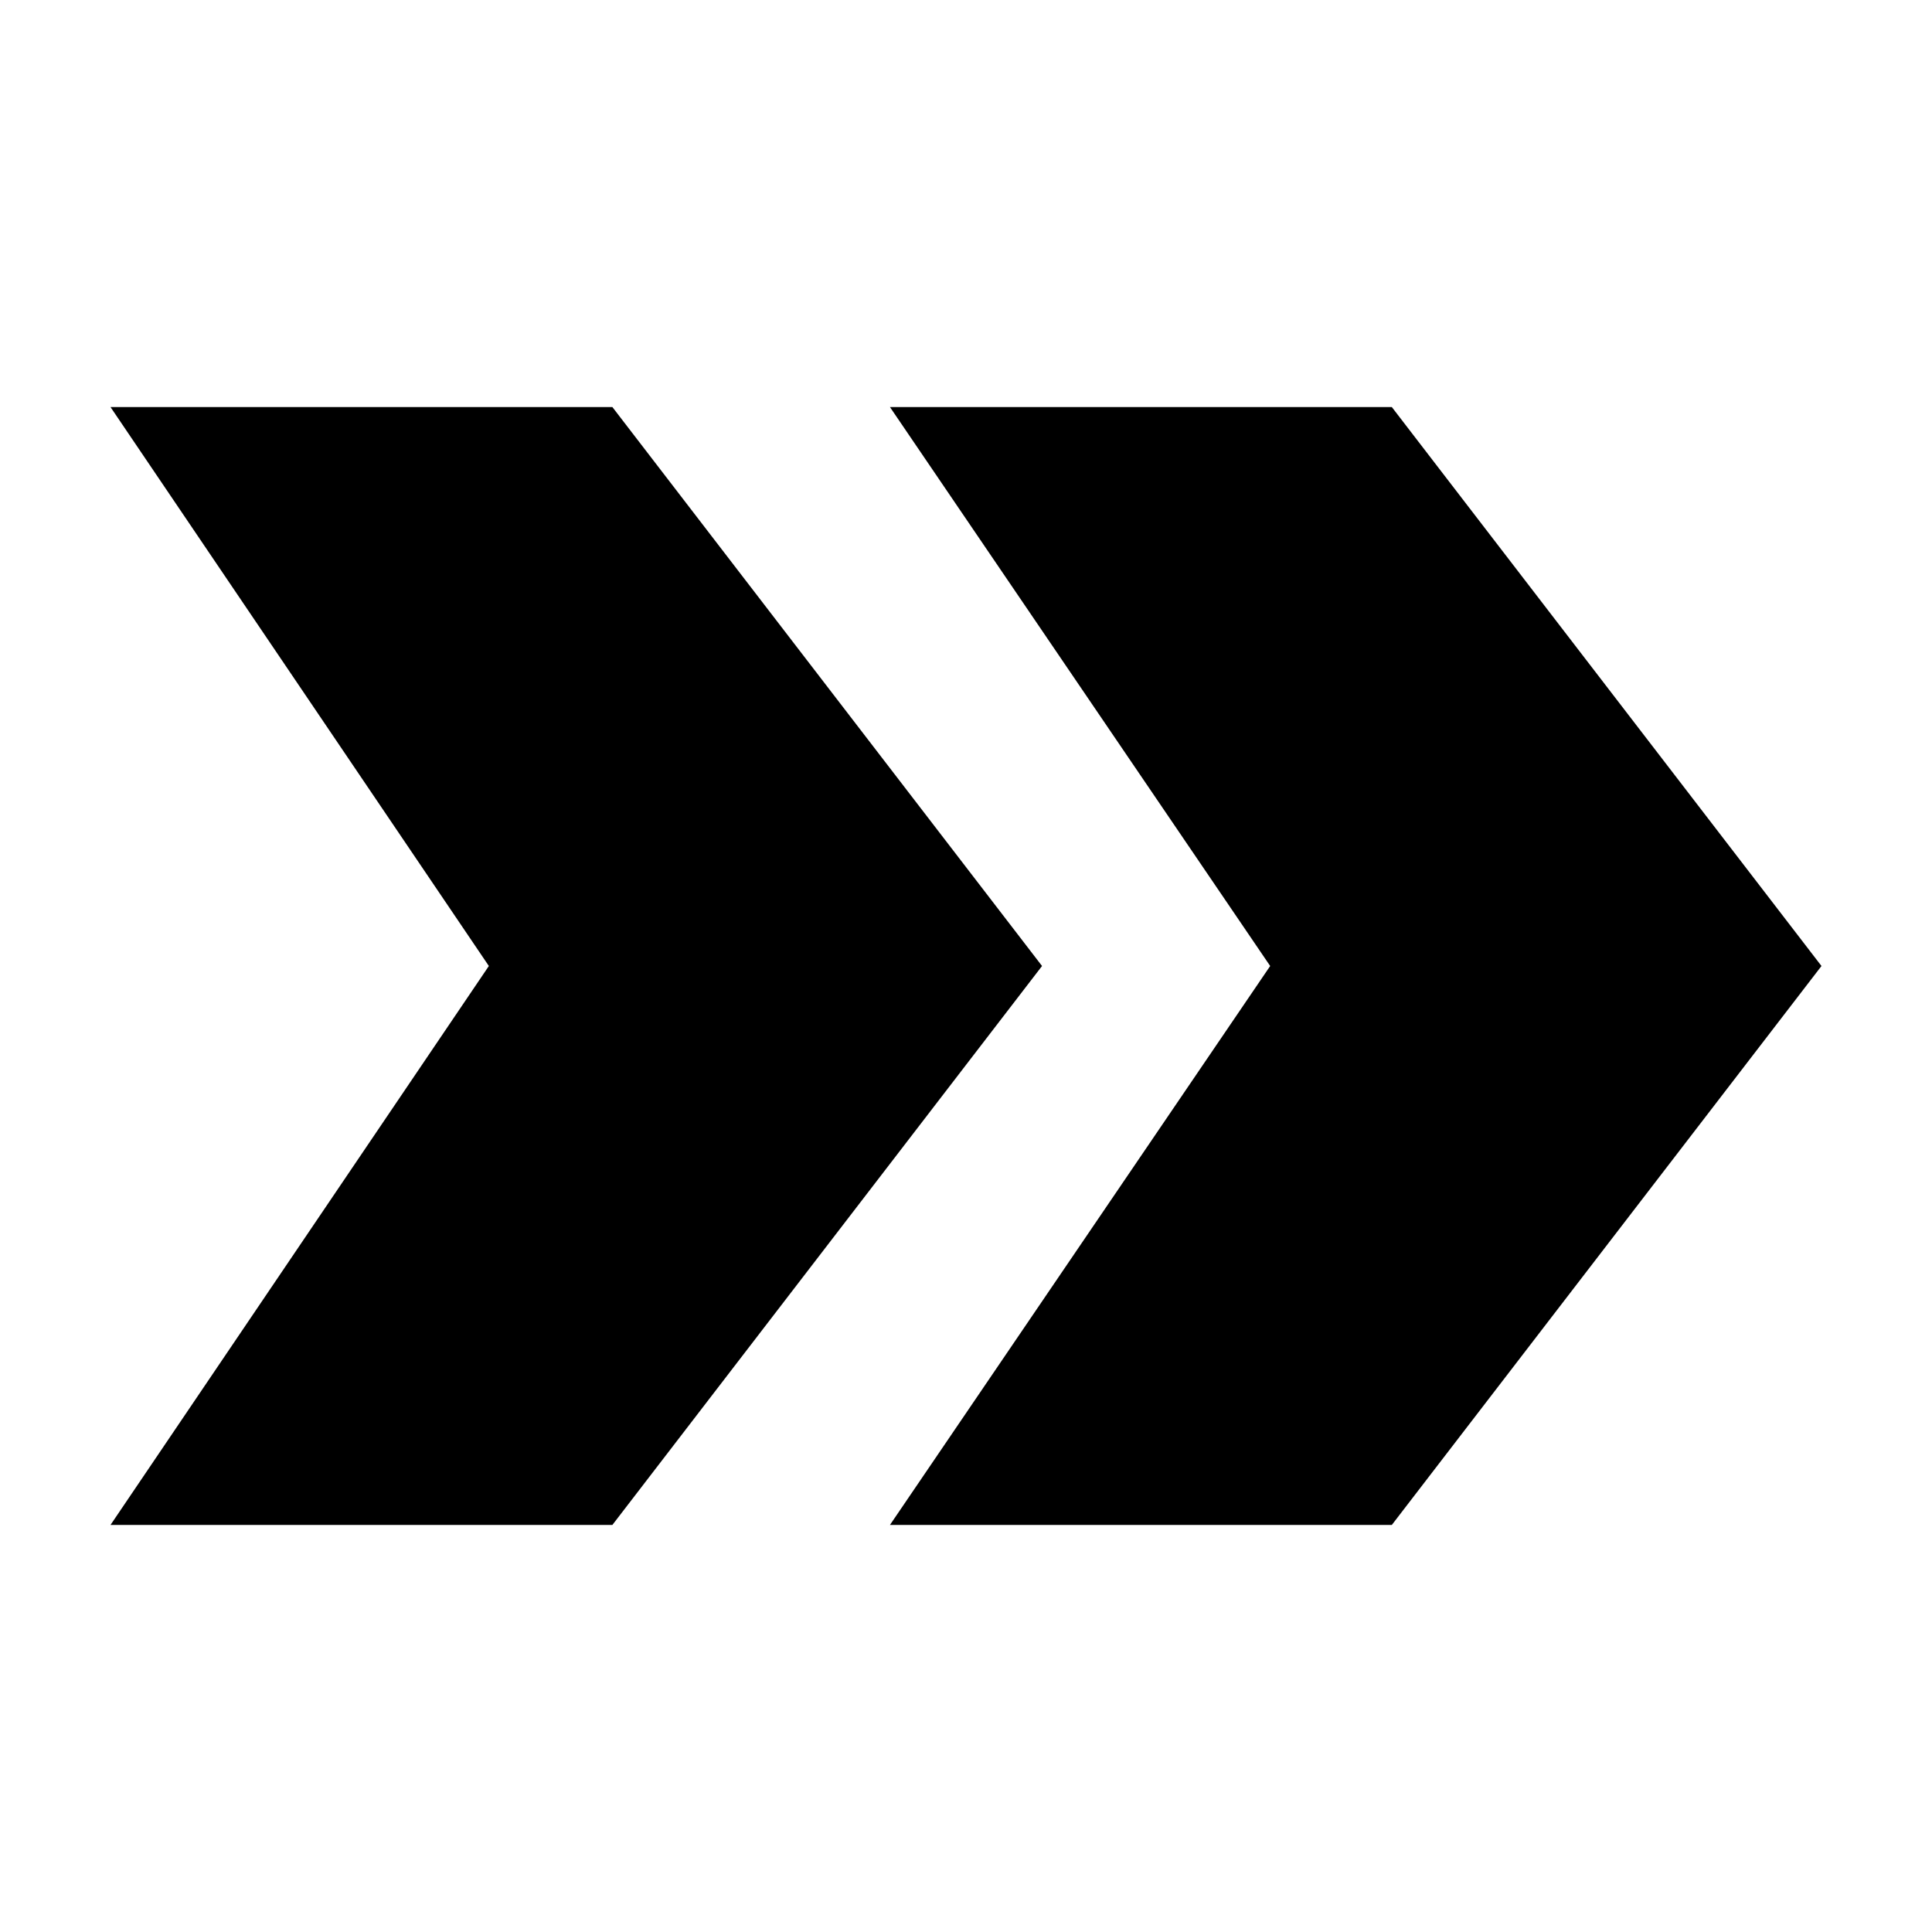
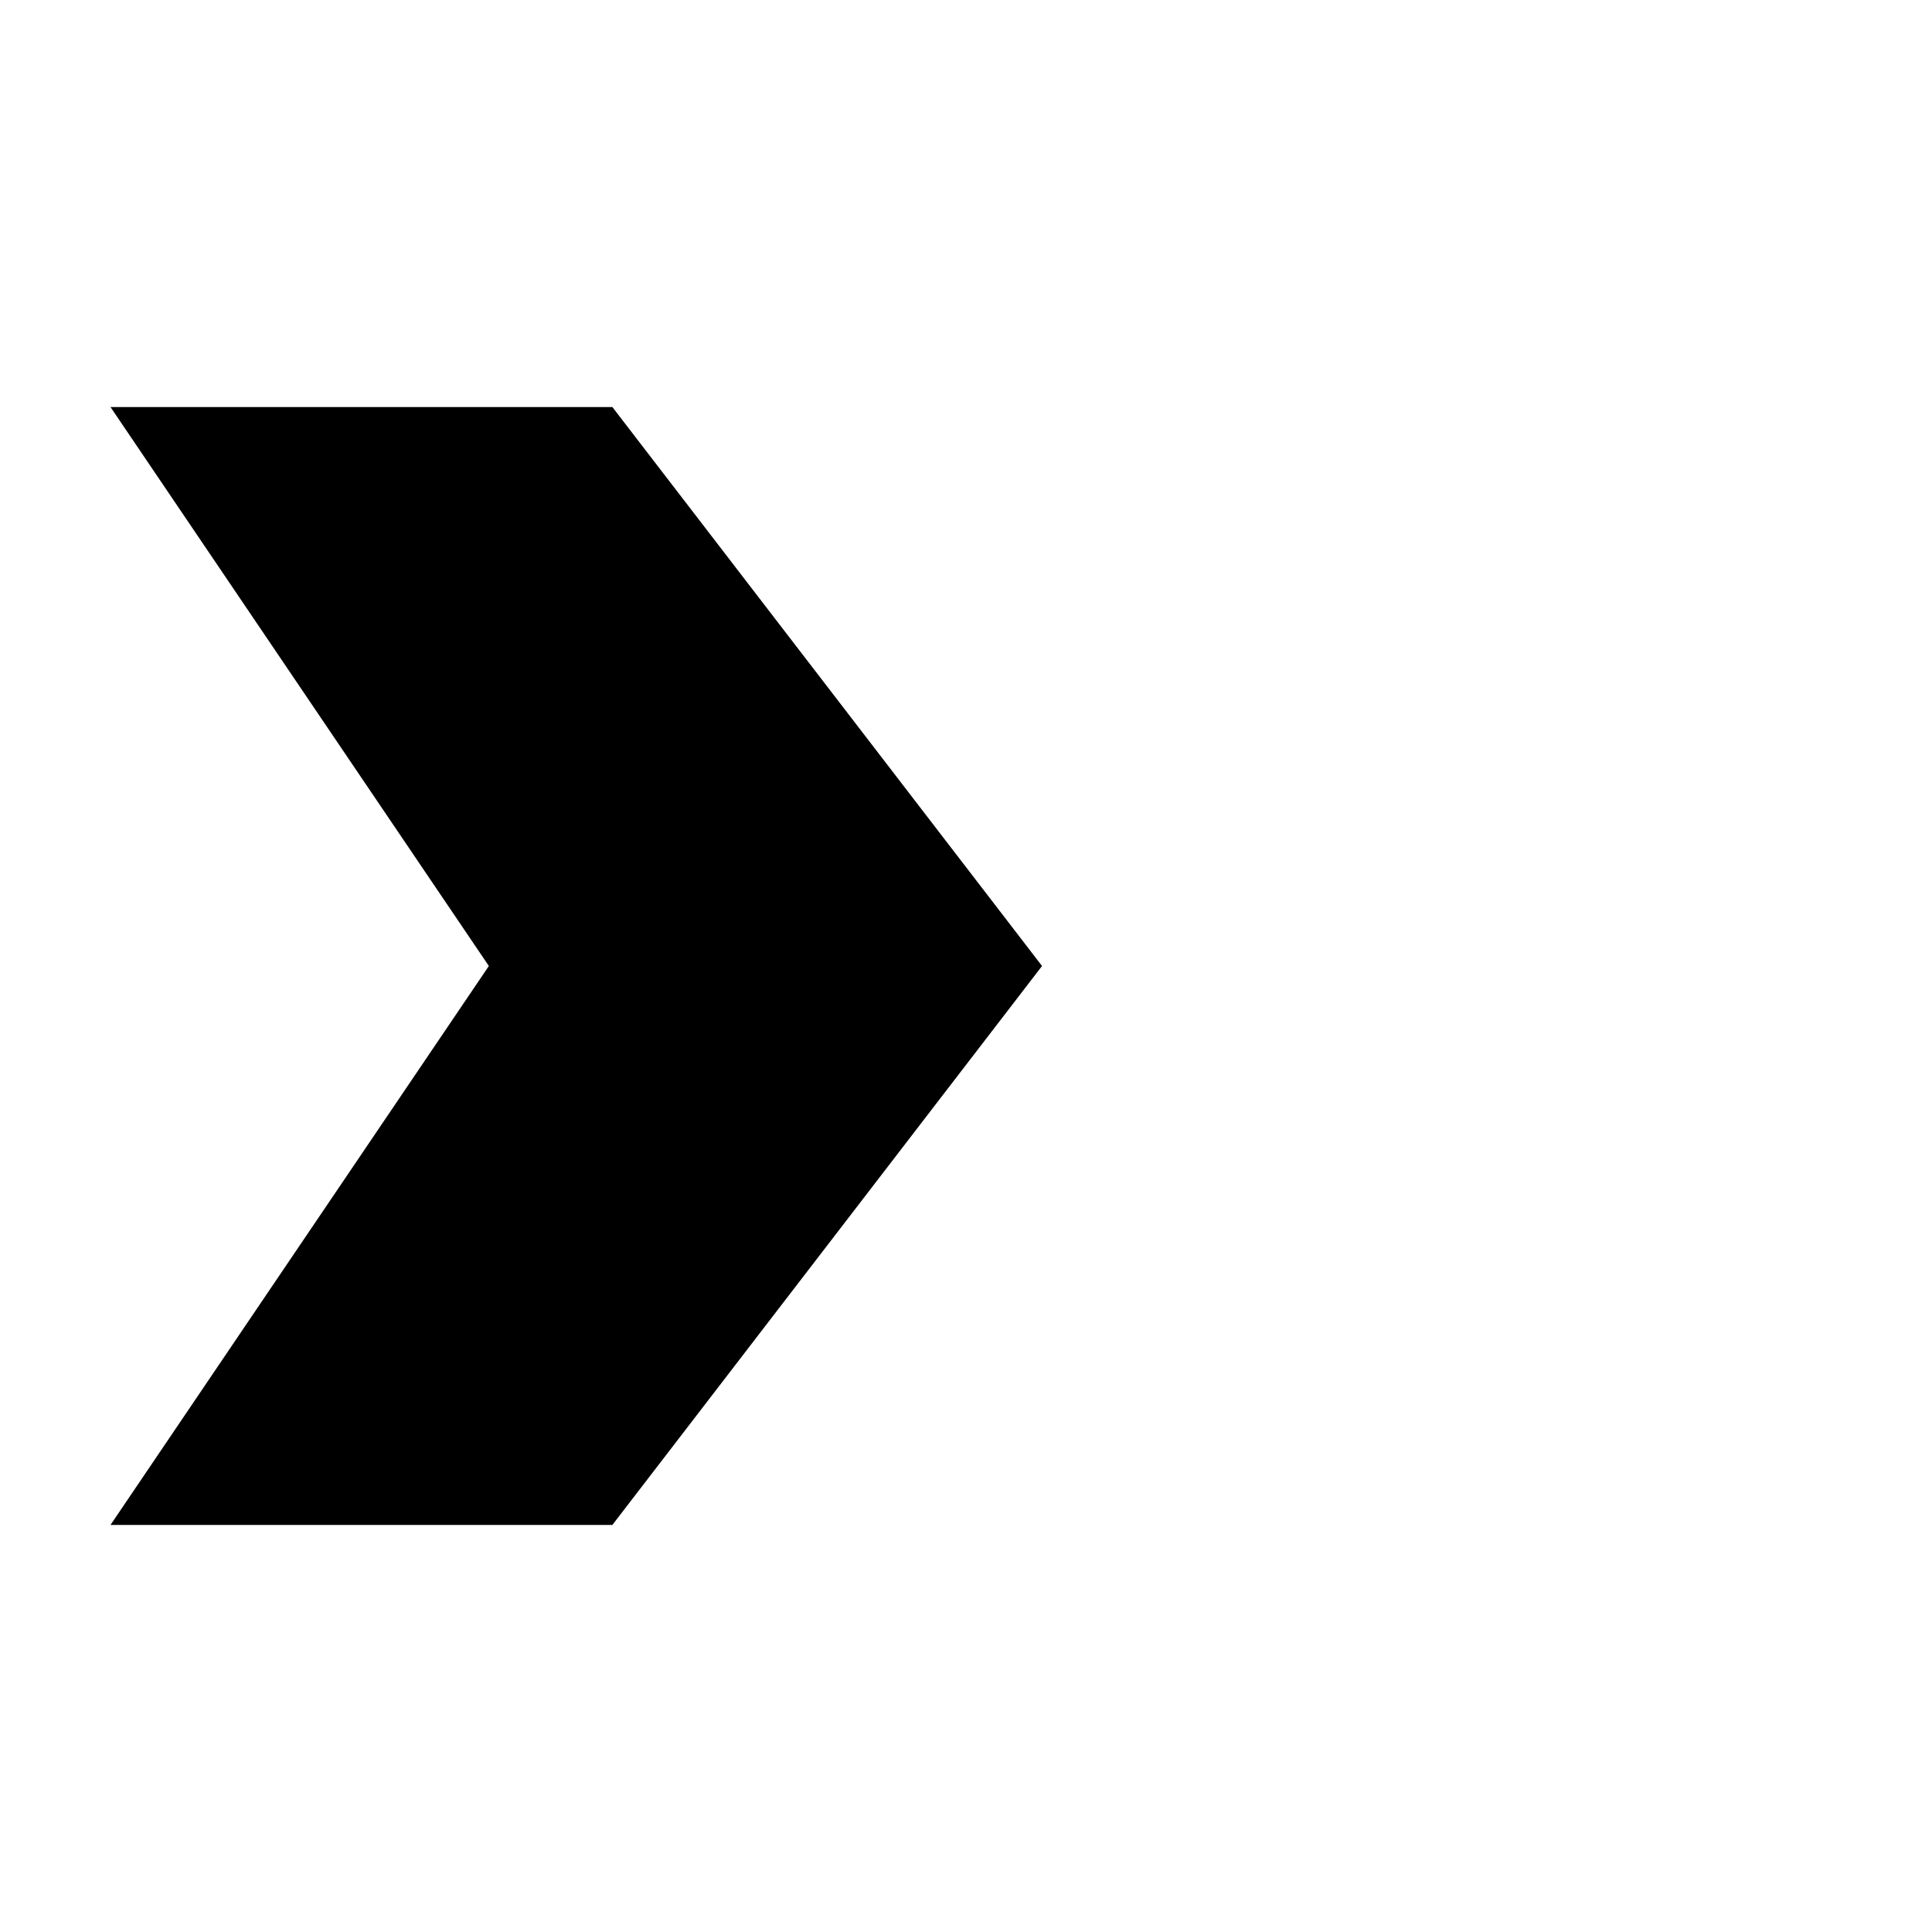
<svg xmlns="http://www.w3.org/2000/svg" fill="#000000" width="800px" height="800px" version="1.1" viewBox="144 144 512 512">
  <g>
    <path d="m420.15 400-113.86-148.12h-133l100.26 148.12-100.26 148.12h133z" />
-     <path d="m626.71 400-113.86-148.12h-133l100.76 148.12-100.76 148.12h133z" />
  </g>
</svg>